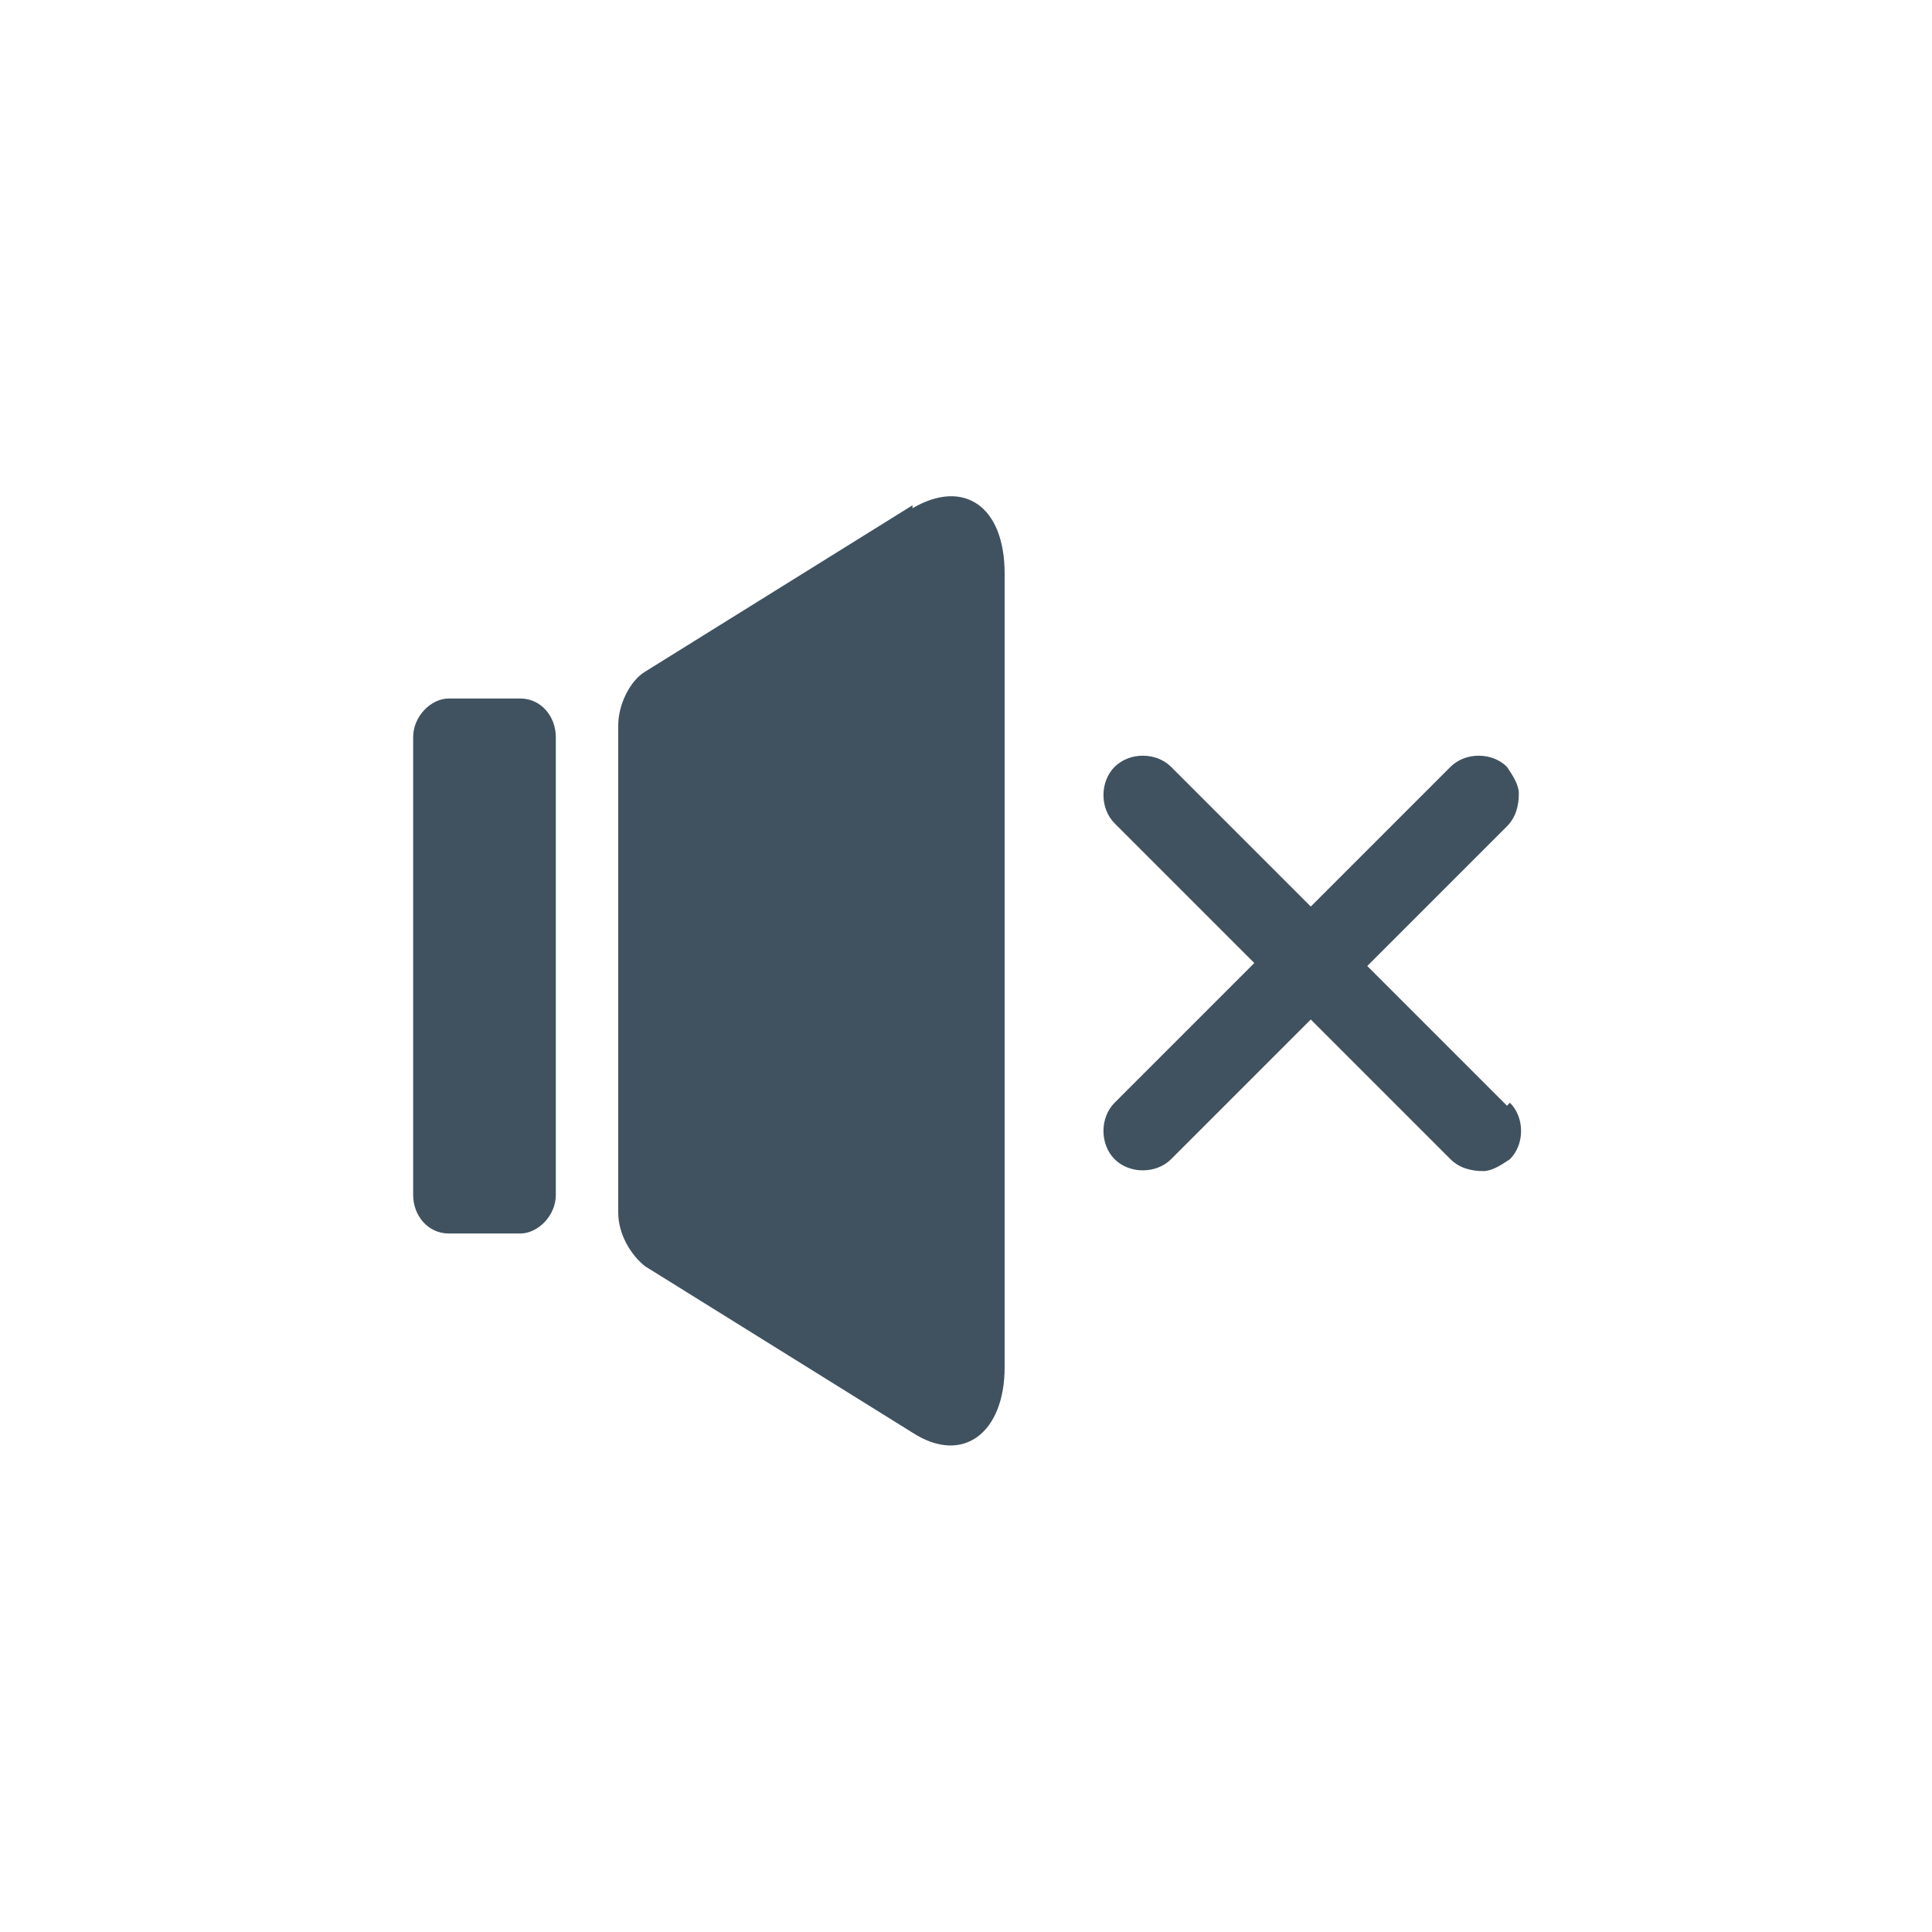
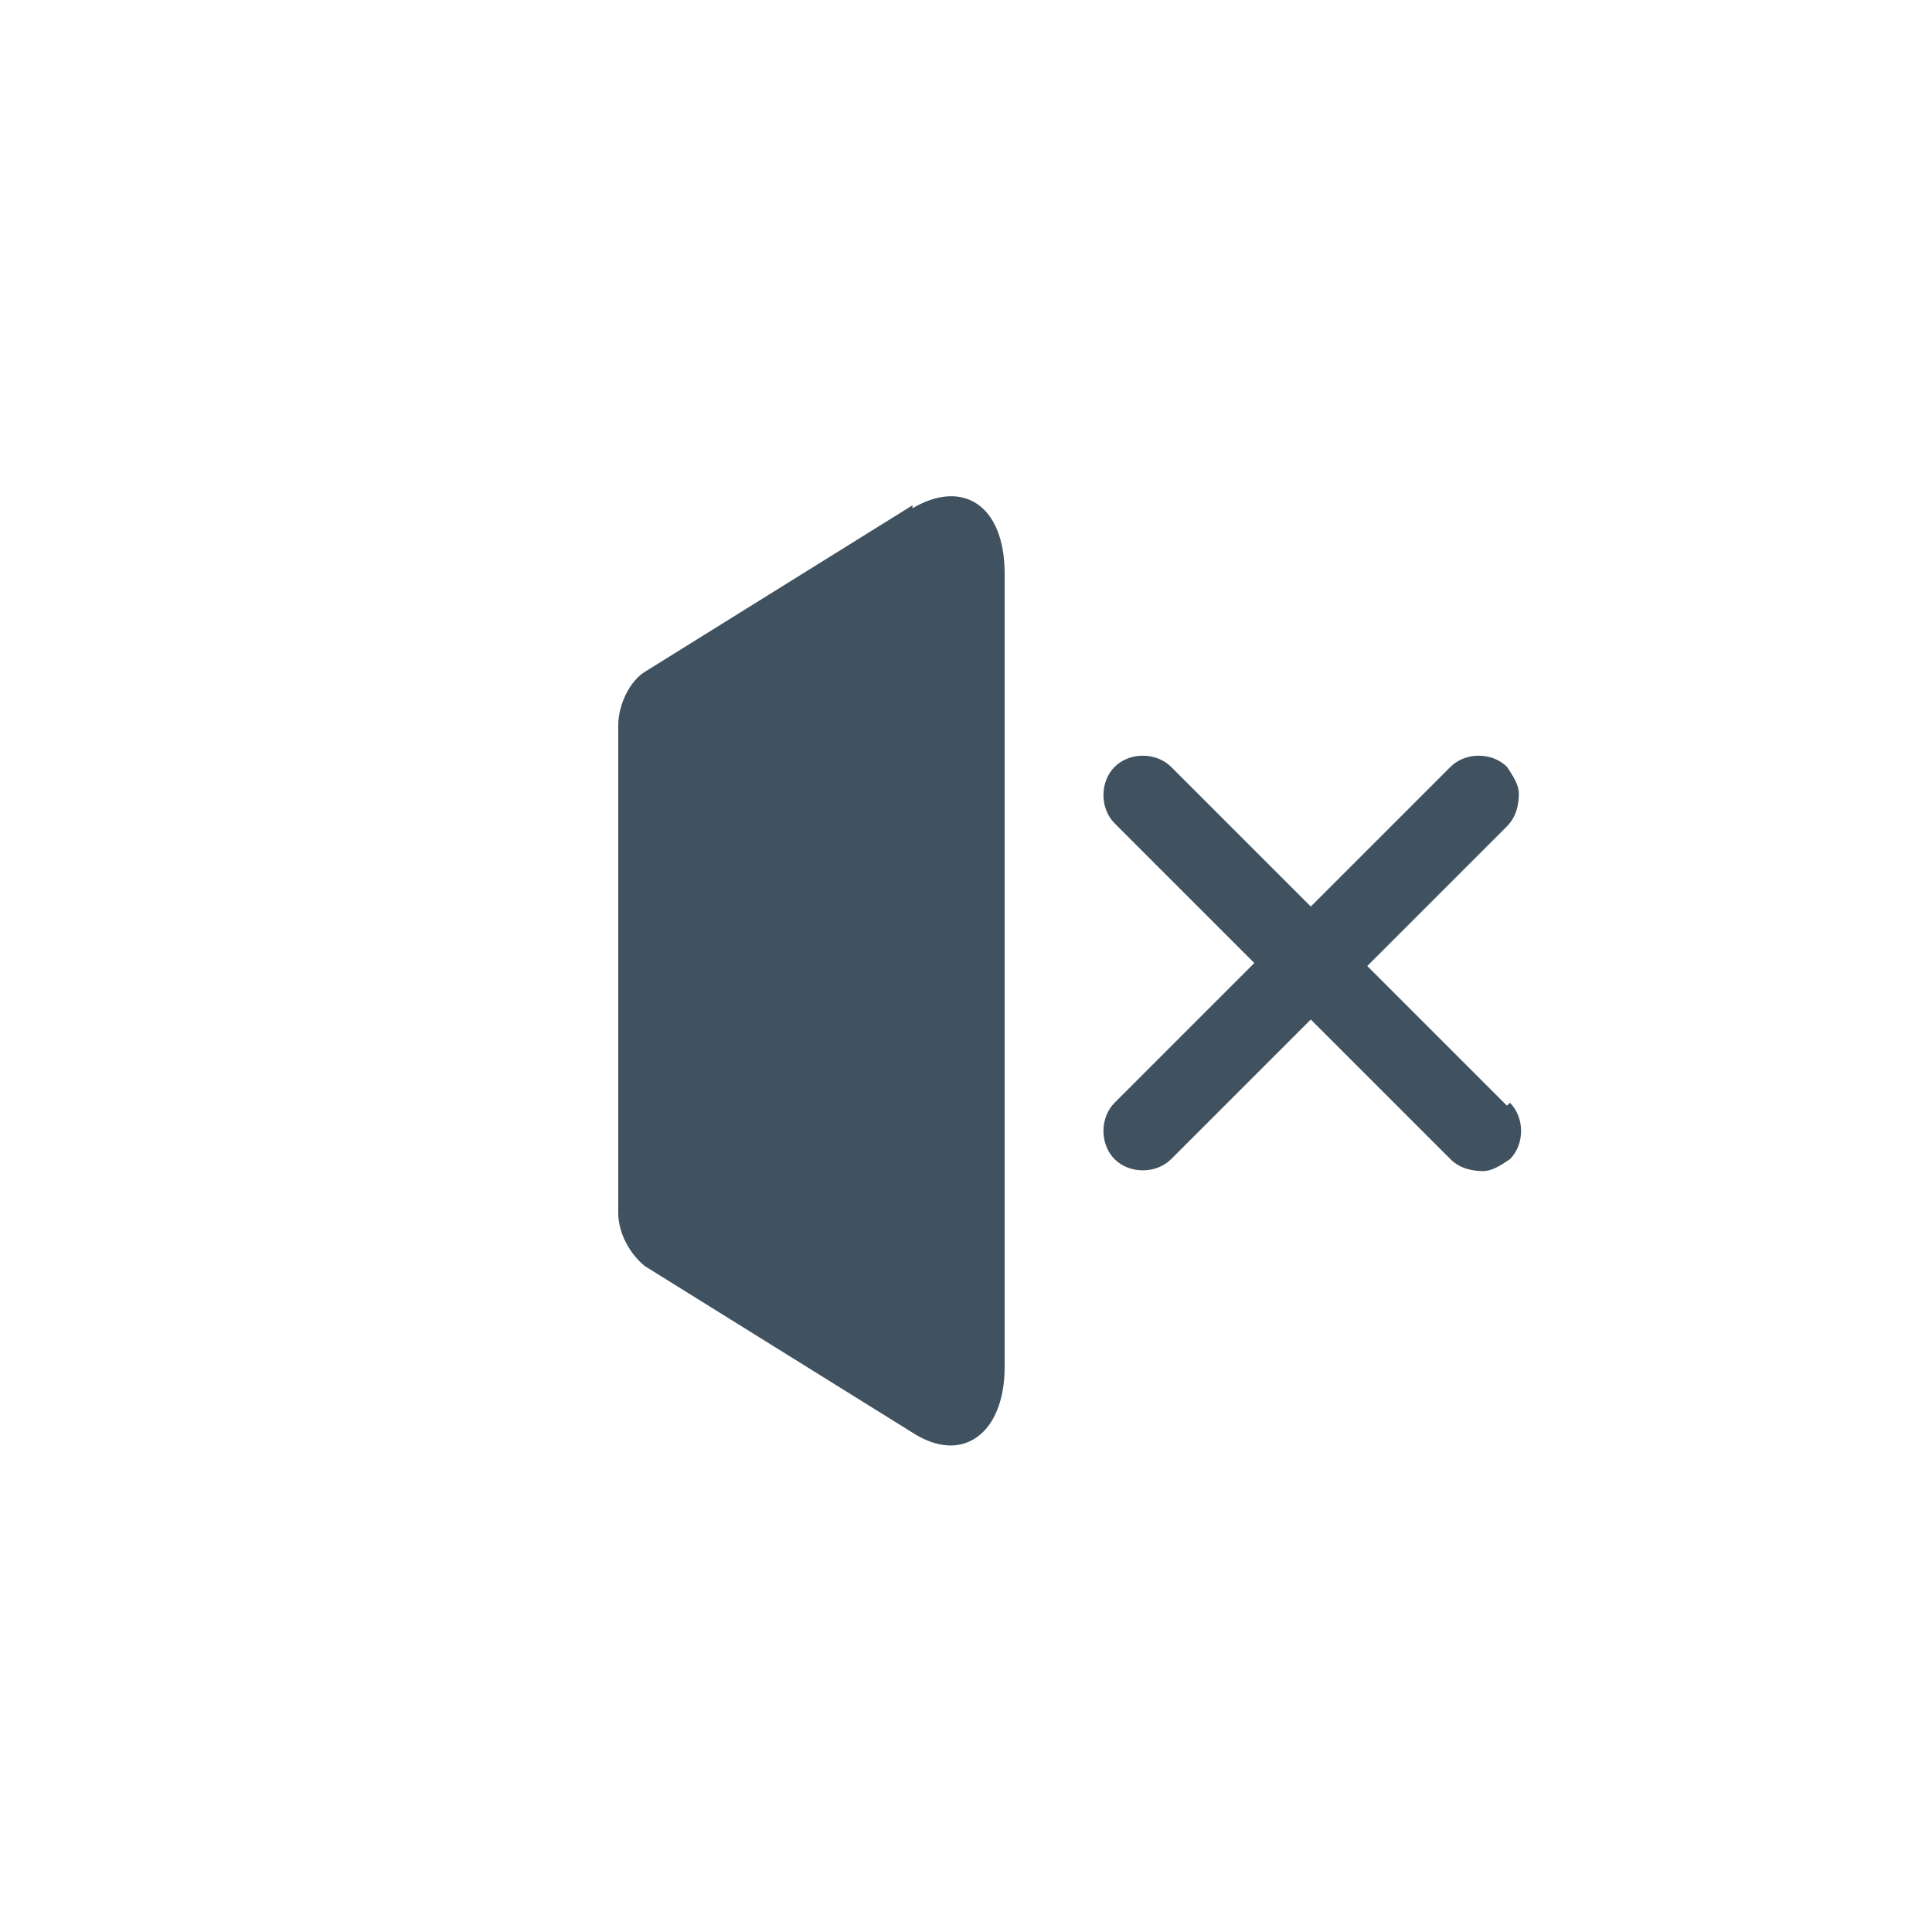
<svg xmlns="http://www.w3.org/2000/svg" version="1.1" viewBox="0 0 65 65">
  <defs>
    <style>
      .cls-1 {
        fill: #40525f;
      }
    </style>
  </defs>
  <g>
    <g id="_圖層_1" data-name="圖層_1">
      <g>
-         <path class="cls-1" d="M17.5,23.5h-2.4c-.6,0-1.2.6-1.2,1.3v15.4c0,.7.5,1.3,1.2,1.3h2.4c.6,0,1.2-.6,1.2-1.3v-15.4c0-.7-.5-1.3-1.2-1.3Z" />
        <path class="cls-1" d="M50.7,37.2l-4.7-4.7,4.7-4.7c.3-.3.4-.7.4-1.1,0-.3-.2-.6-.4-.9-.5-.5-1.4-.5-1.9,0l-4.7,4.7-4.7-4.7c-.5-.5-1.4-.5-1.9,0-.5.5-.5,1.4,0,1.9l4.7,4.7-4.7,4.7c-.5.5-.5,1.4,0,1.9.5.5,1.4.5,1.9,0l4.7-4.7,4.7,4.7c.3.3.7.4,1.1.4.3,0,.6-.2.9-.4.5-.5.5-1.4,0-1.9Z" />
        <path class="cls-1" d="M30.7,17l-9,5.6c-.5.3-.9,1.1-.9,1.8v16.4c0,.7.4,1.4.9,1.8l9,5.6c1.7,1.1,3.1,0,3.1-2.2v-26.7c0-2.3-1.4-3.2-3.1-2.2Z" />
      </g>
    </g>
  </g>
</svg>